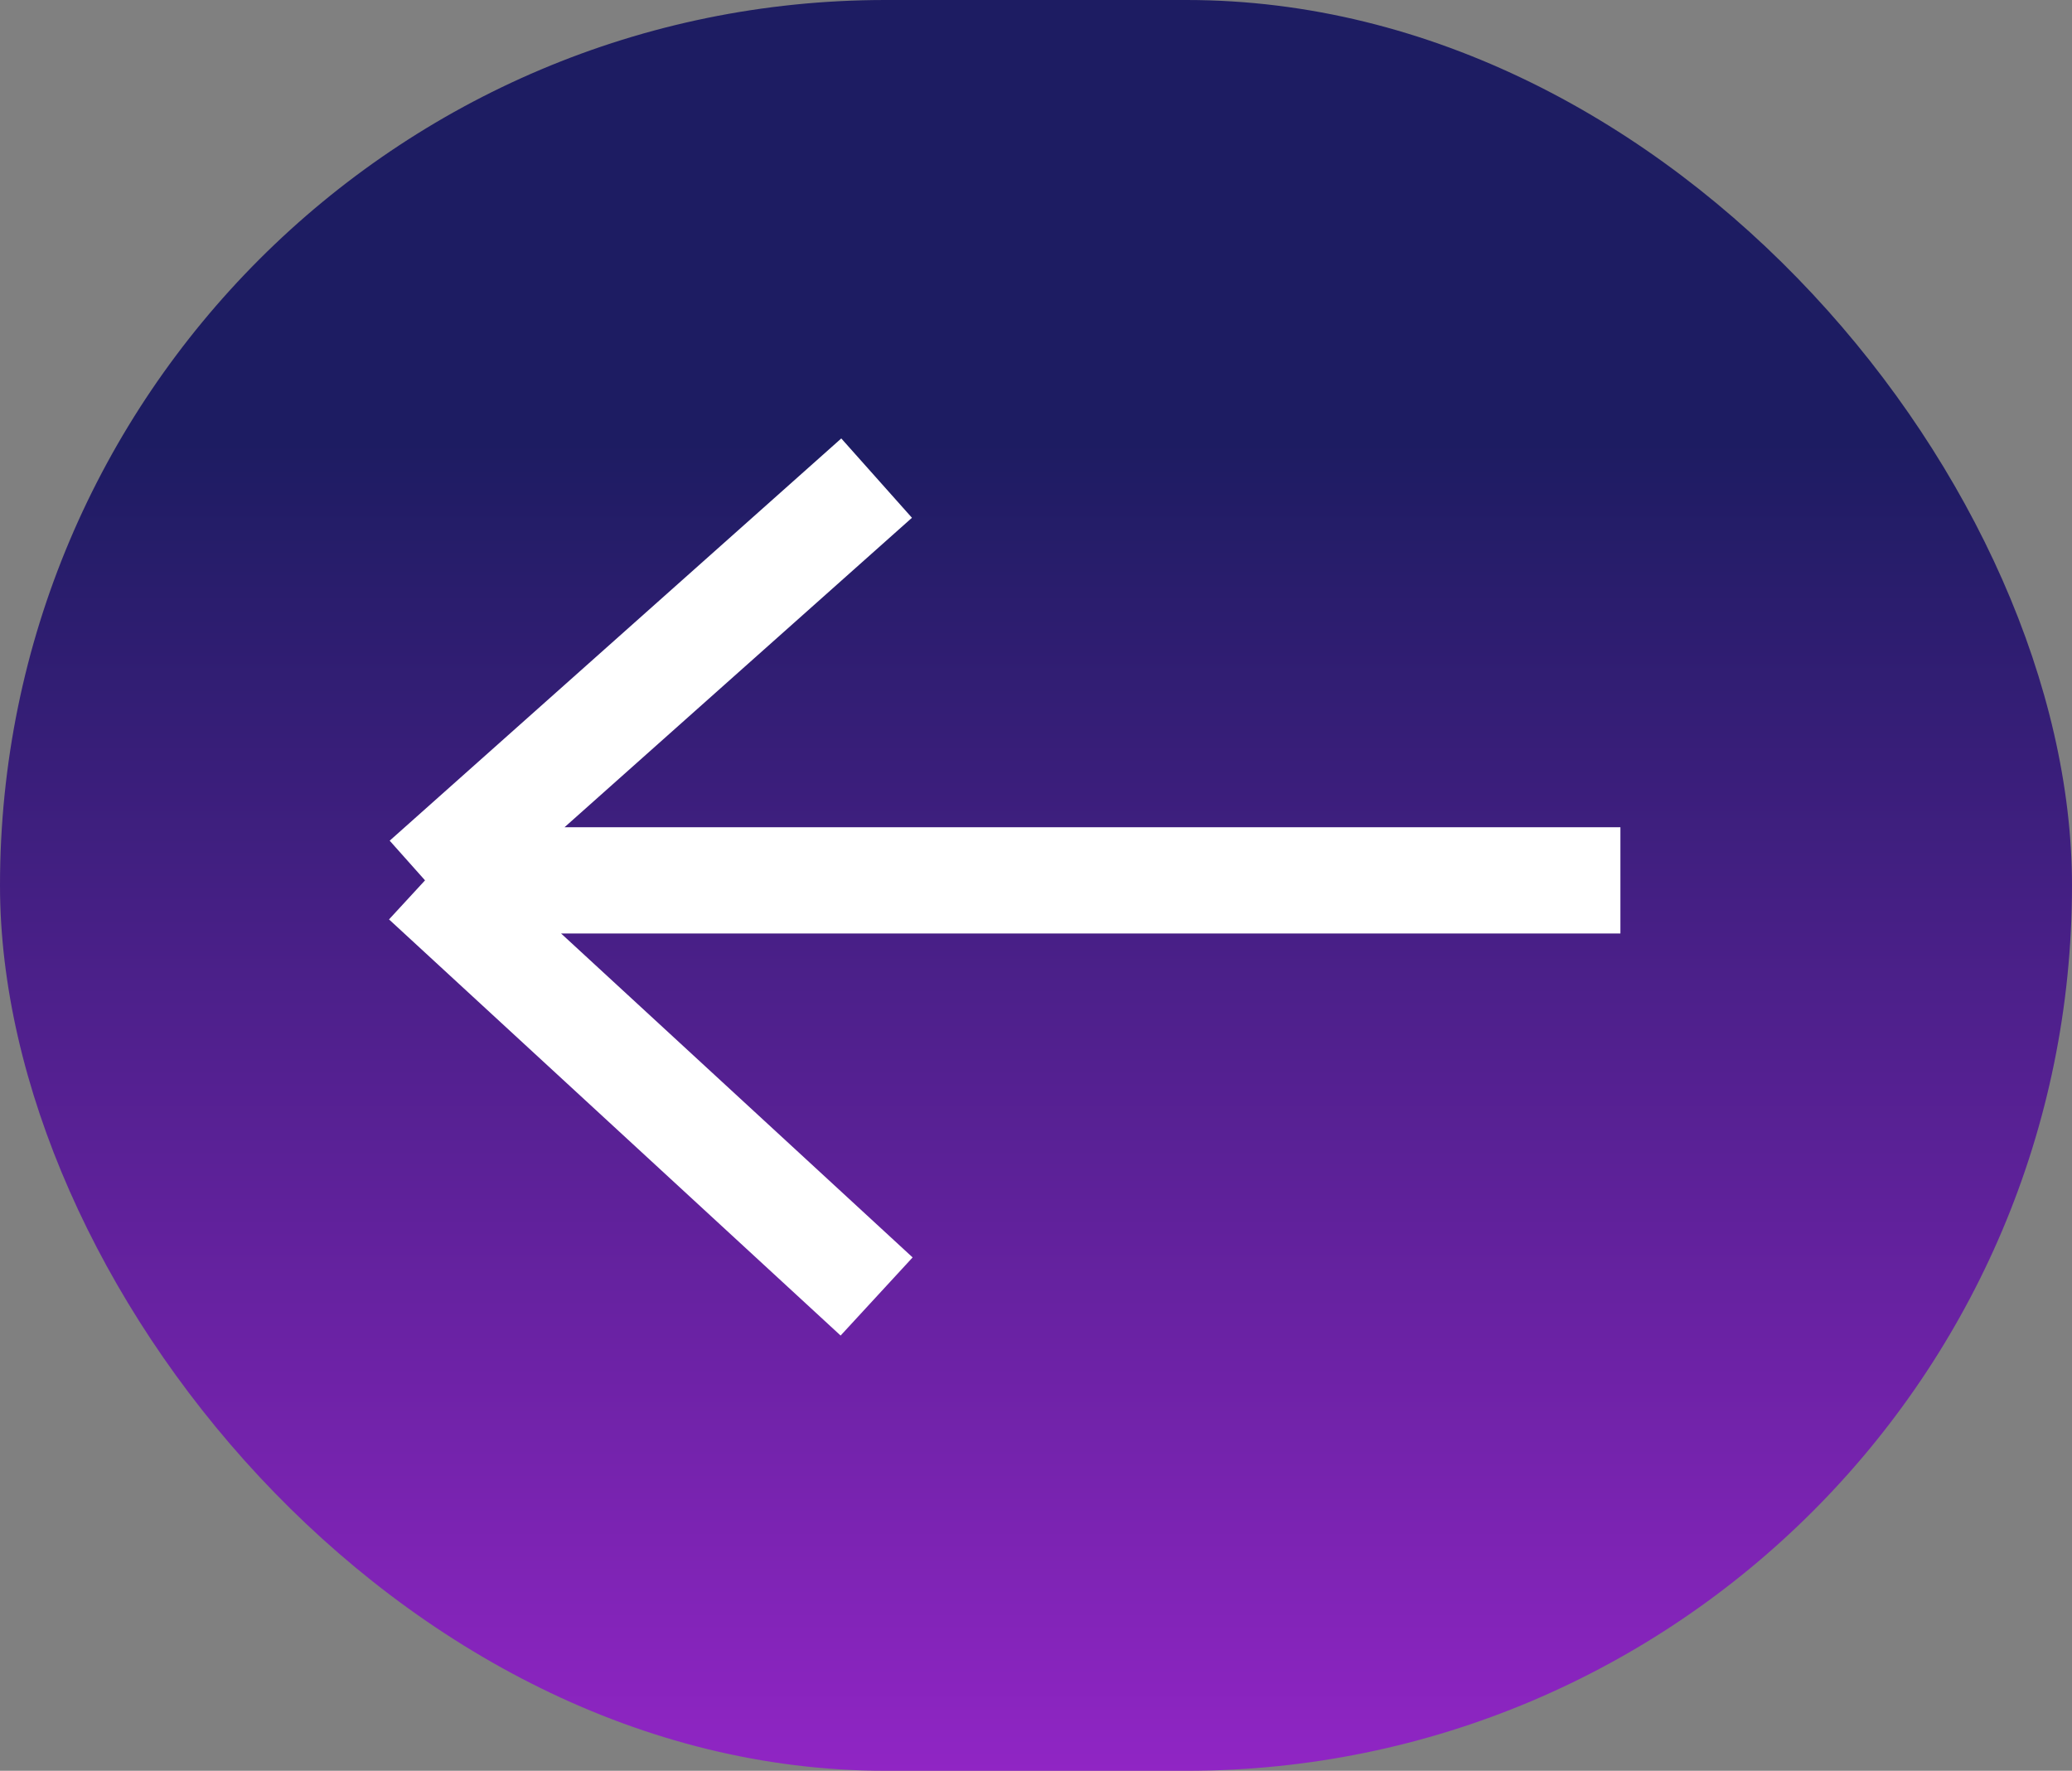
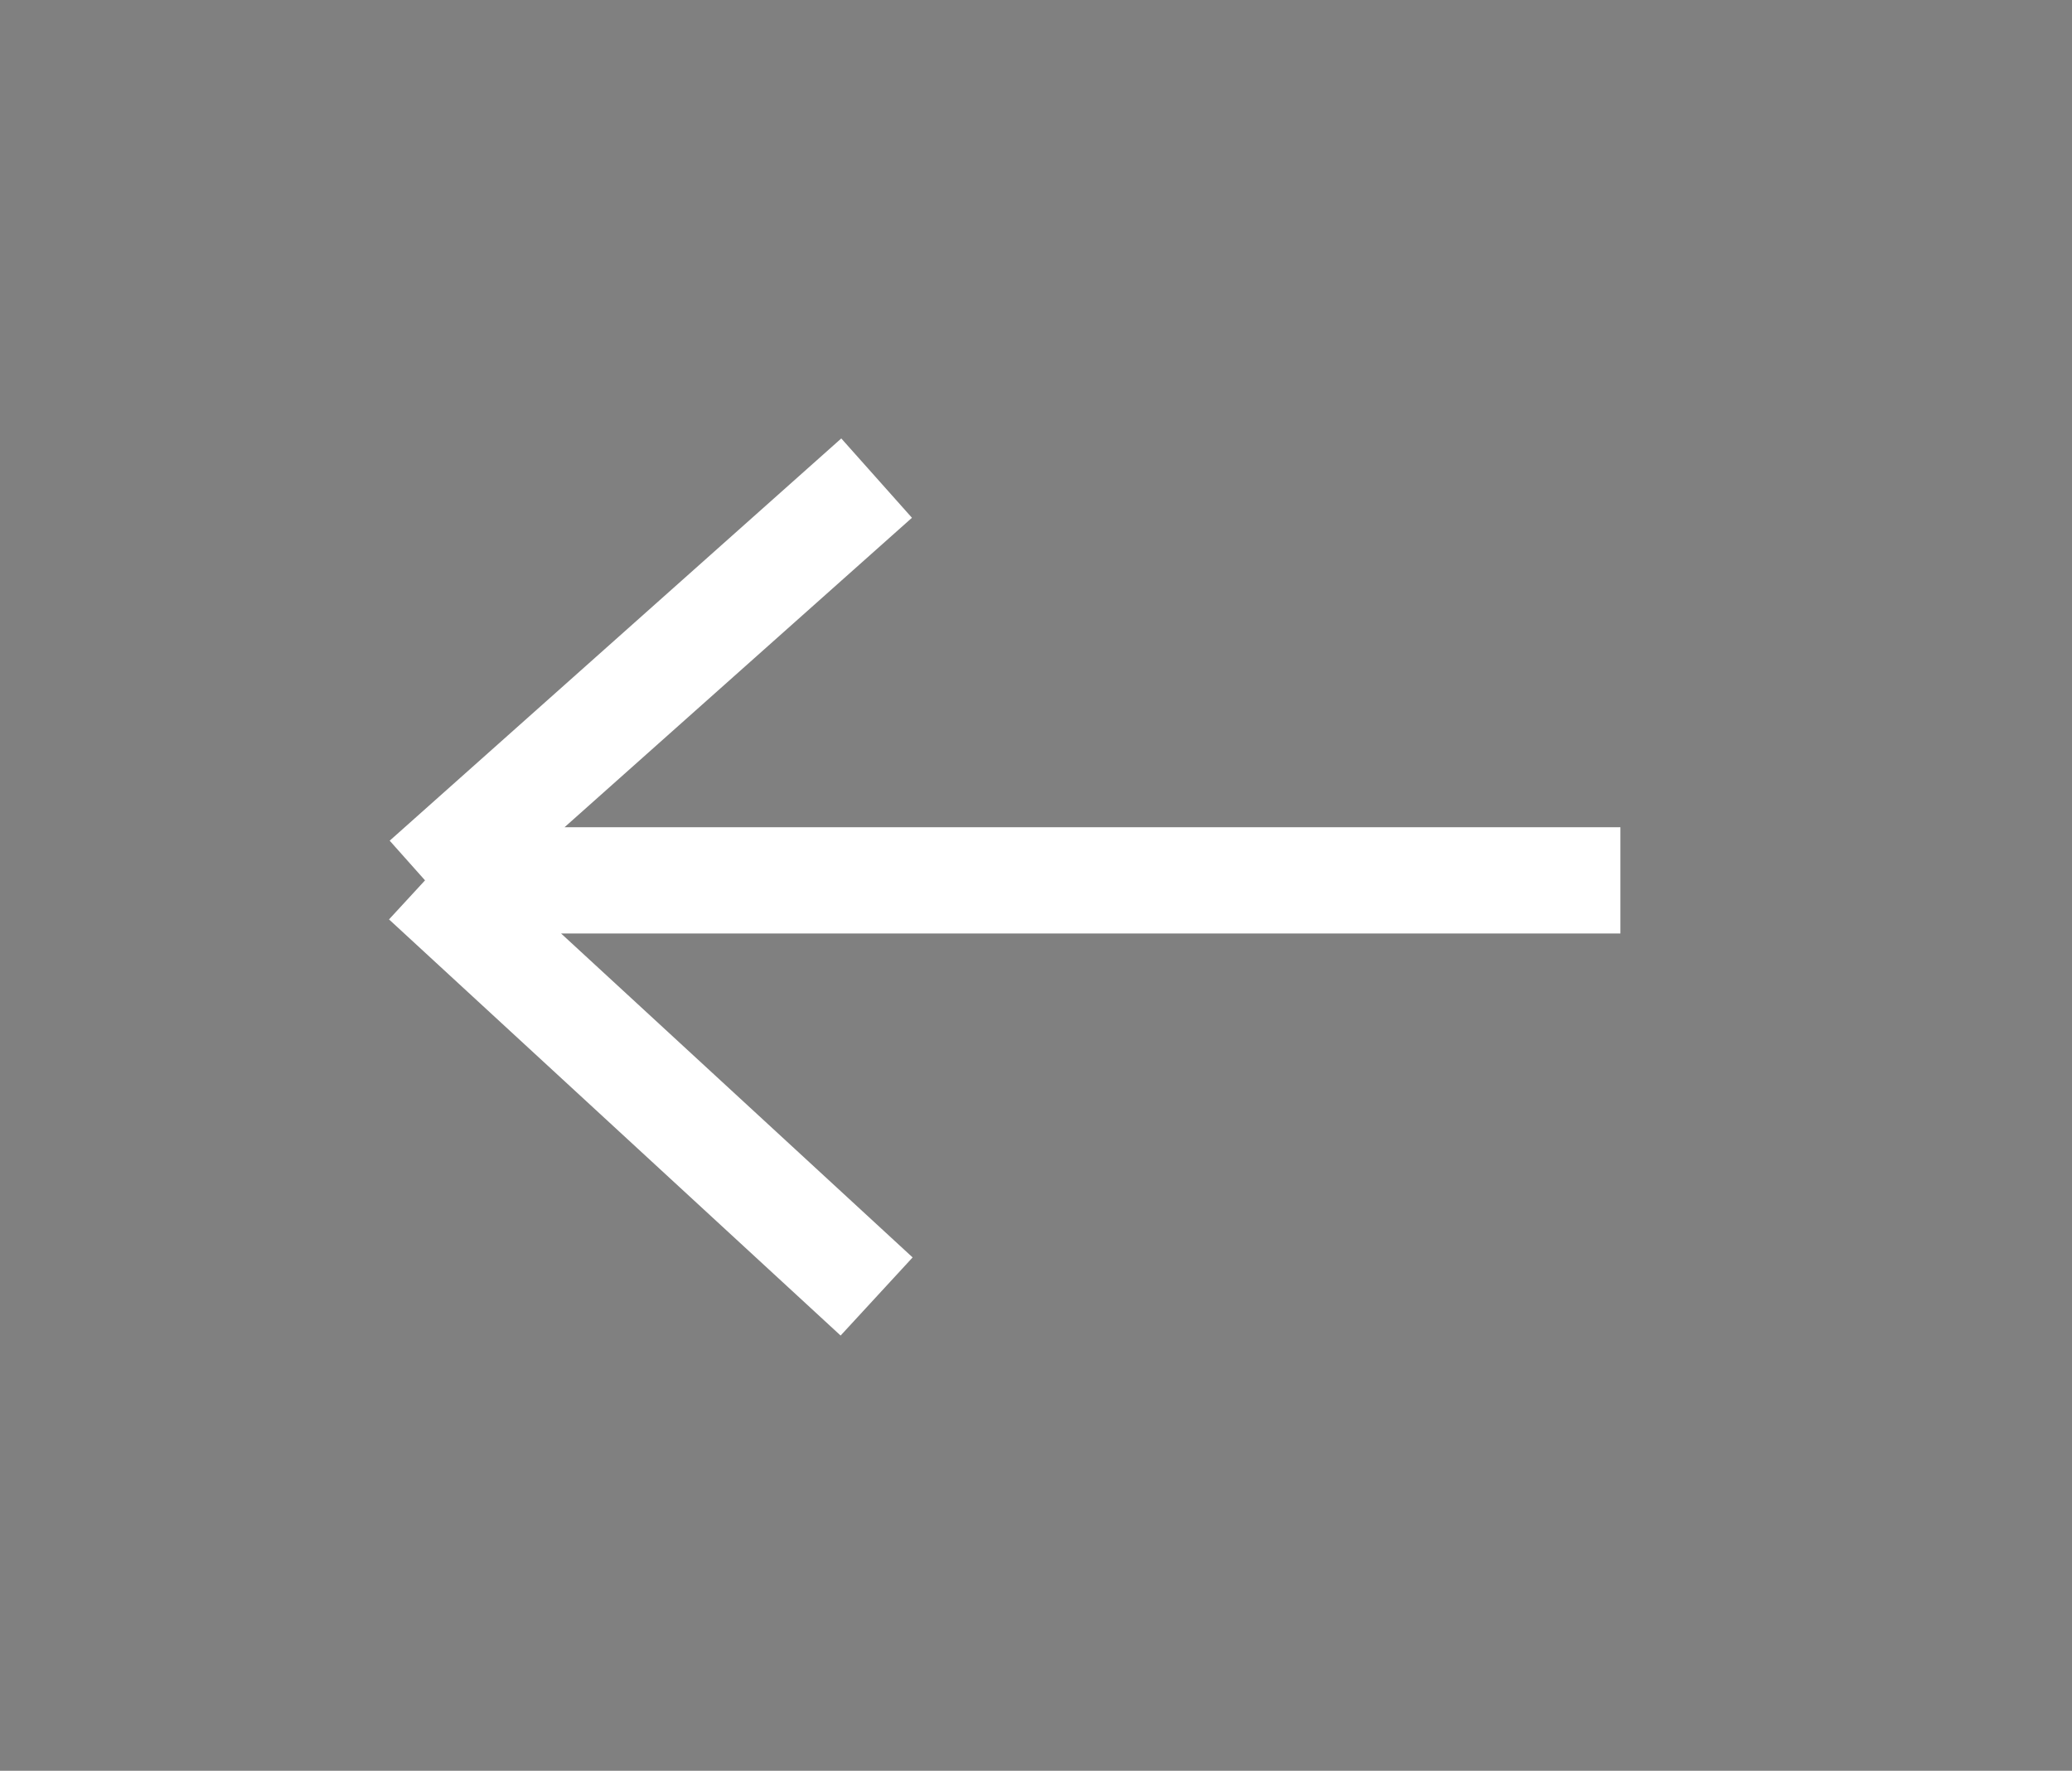
<svg xmlns="http://www.w3.org/2000/svg" width="117" height="100" viewBox="0 0 117 100" fill="none">
  <rect x="0" y="0" width="117" height="100" fill="#808080" stroke="none" />
-   <rect width="117" height="100" rx="50" fill="url(#paint0_linear_292_7)" />
  <path d="M91.5 49.715H24M24 49.715L49.5 27M24 49.715L49.5 73.215" stroke="white" stroke-width="6" />
  <defs>
    <linearGradient id="paint0_linear_292_7" x1="58.5" y1="0" x2="58.5" y2="100" gradientUnits="userSpaceOnUse">
      <stop offset="0.25" stop-color="#1D1C62" />
      <stop offset="1" stop-color="#9025C4" />
    </linearGradient>
  </defs>
</svg>